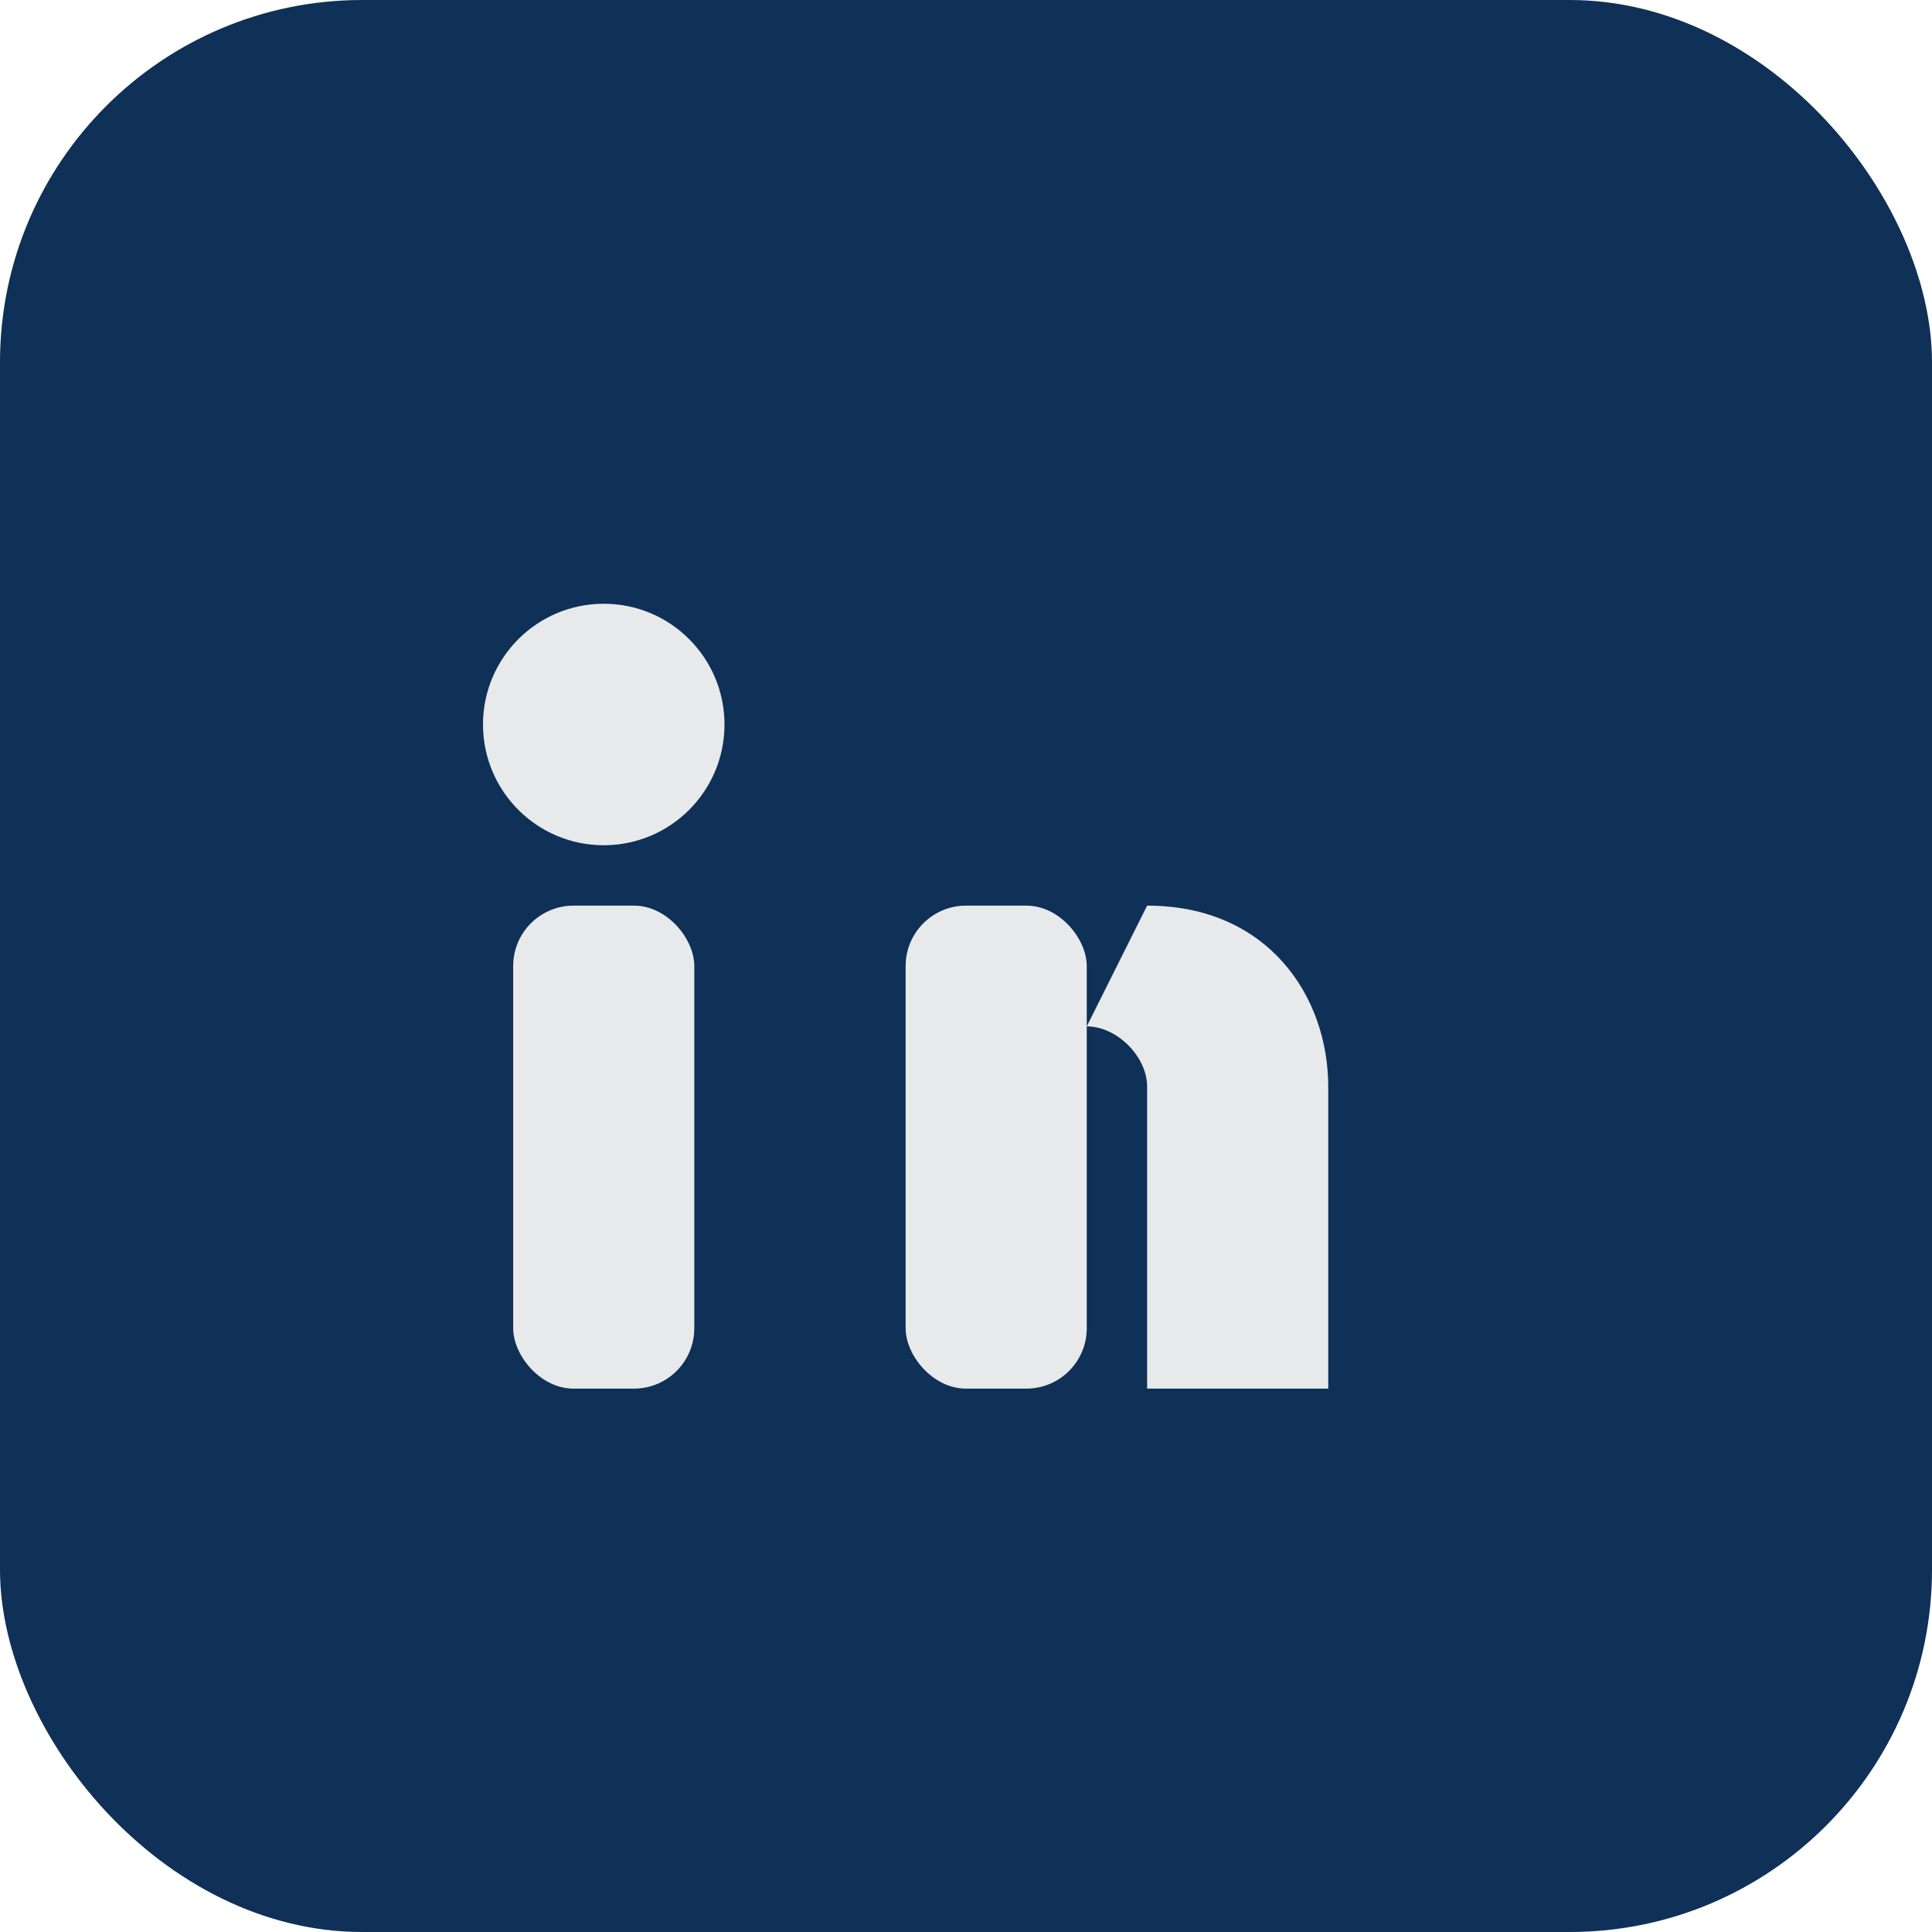
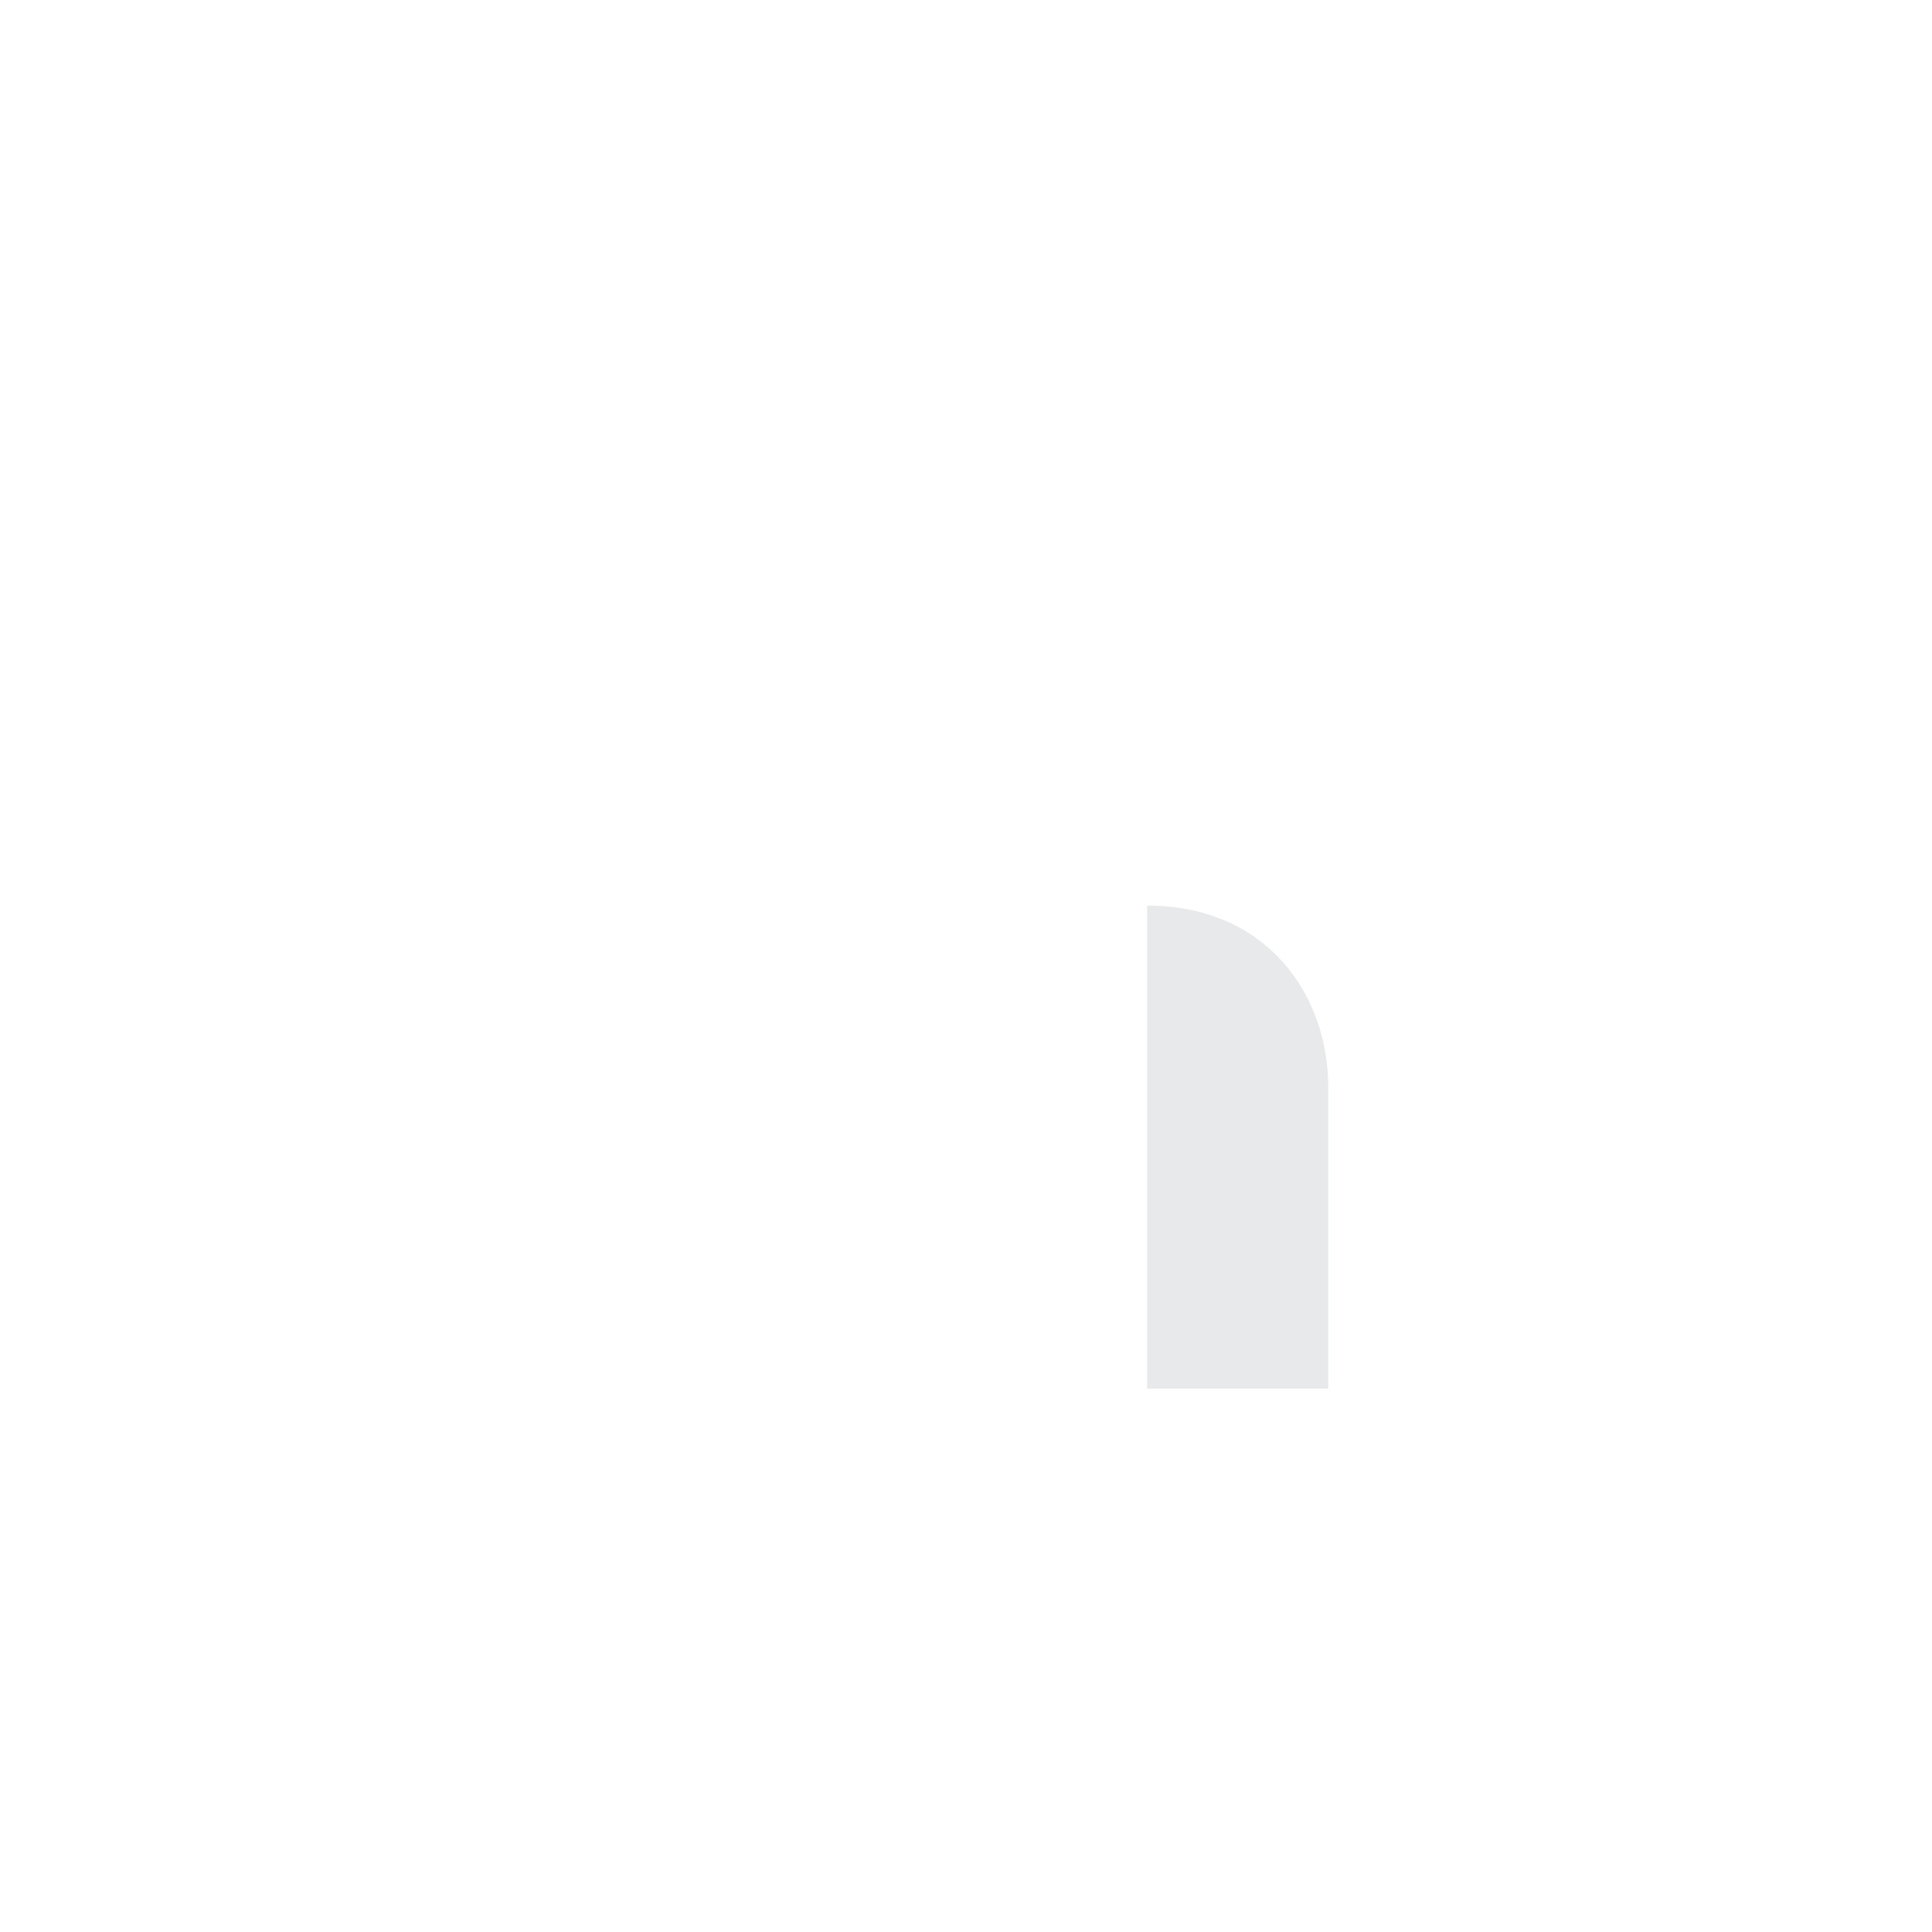
<svg xmlns="http://www.w3.org/2000/svg" width="32" height="32" viewBox="0 0 32 32">
-   <rect width="32" height="32" rx="6" fill="#0F3057" />
-   <circle cx="10" cy="12" r="2" fill="#E7E9EB" />
-   <rect x="8.5" y="15" width="3" height="8" rx="1" fill="#E7E9EB" />
-   <rect x="15" y="15" width="3" height="8" rx="1" fill="#E7E9EB" />
-   <path d="M19 15c2 0 3 1.5 3 3v5h-3v-5c0-.5-.5-1-1-1" fill="#E7E9EB" />
+   <path d="M19 15c2 0 3 1.5 3 3v5h-3v-5" fill="#E7E9EB" />
</svg>